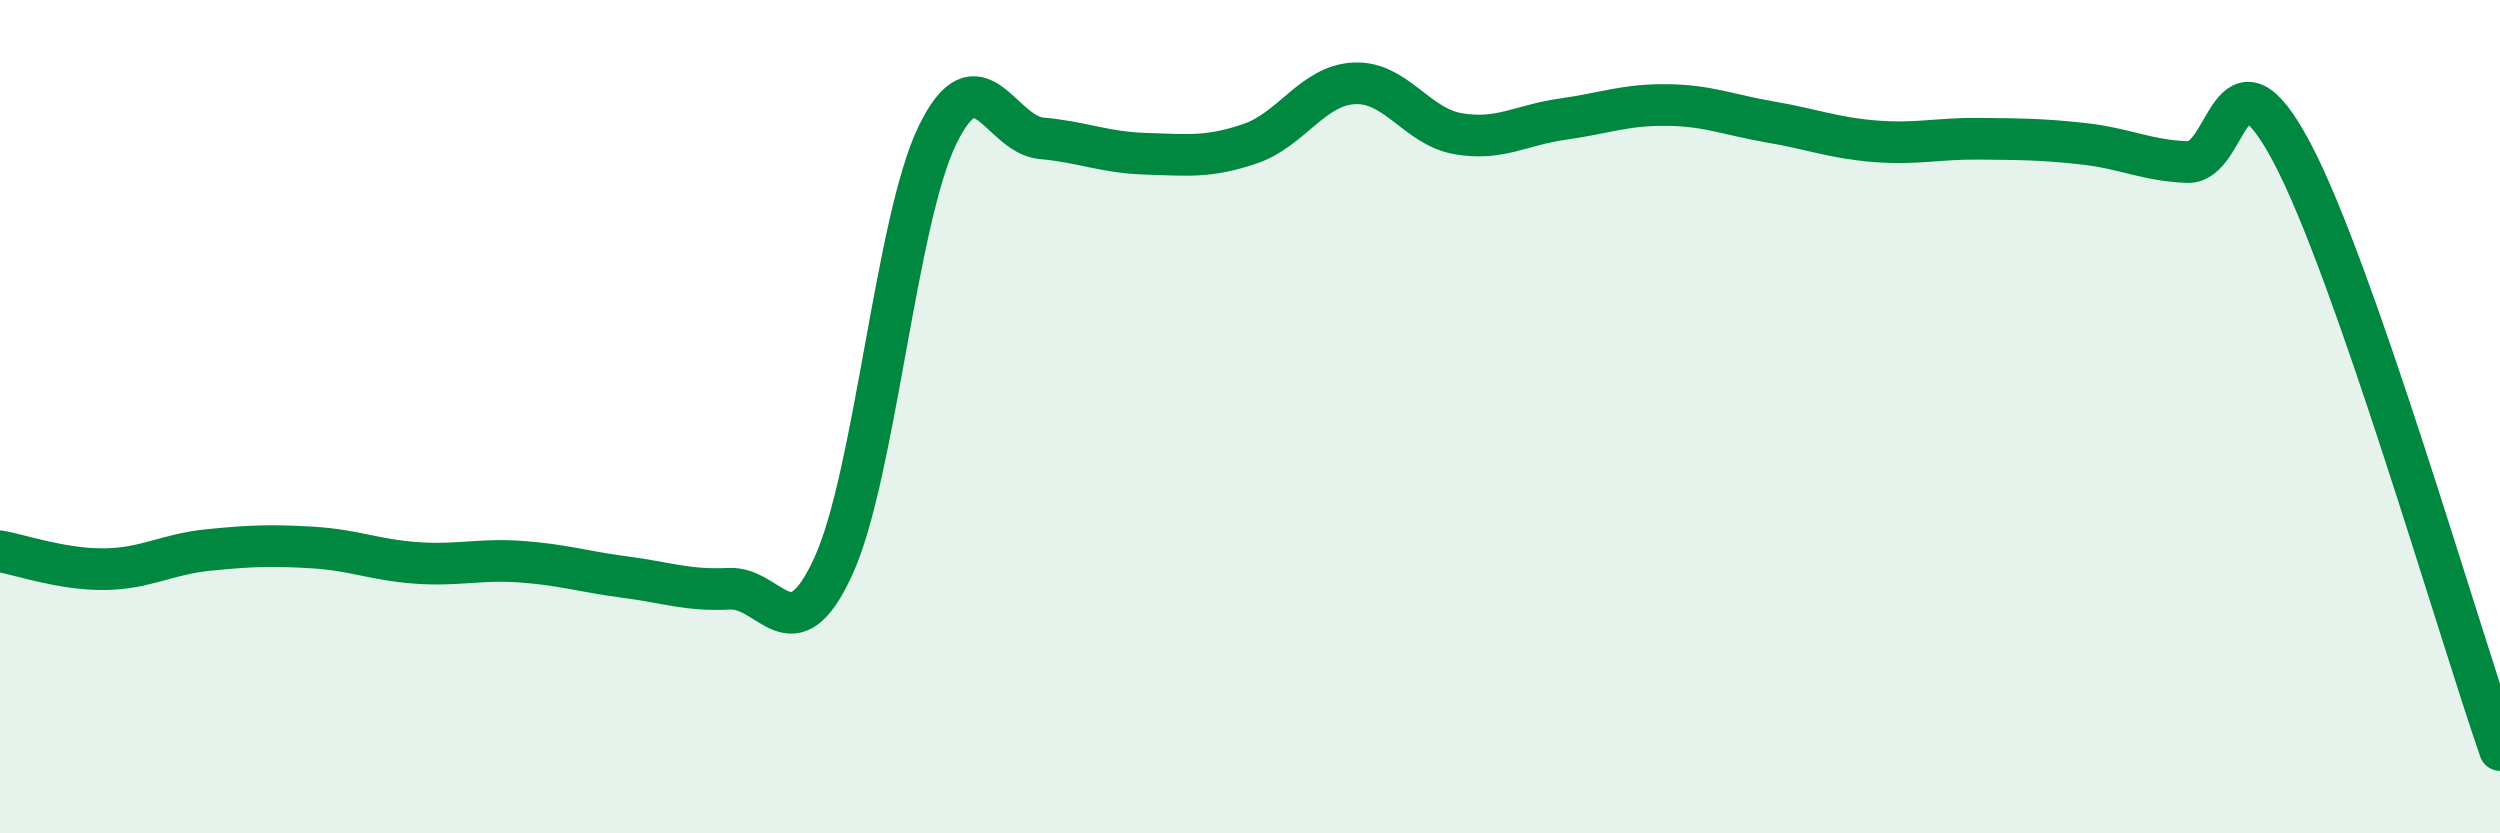
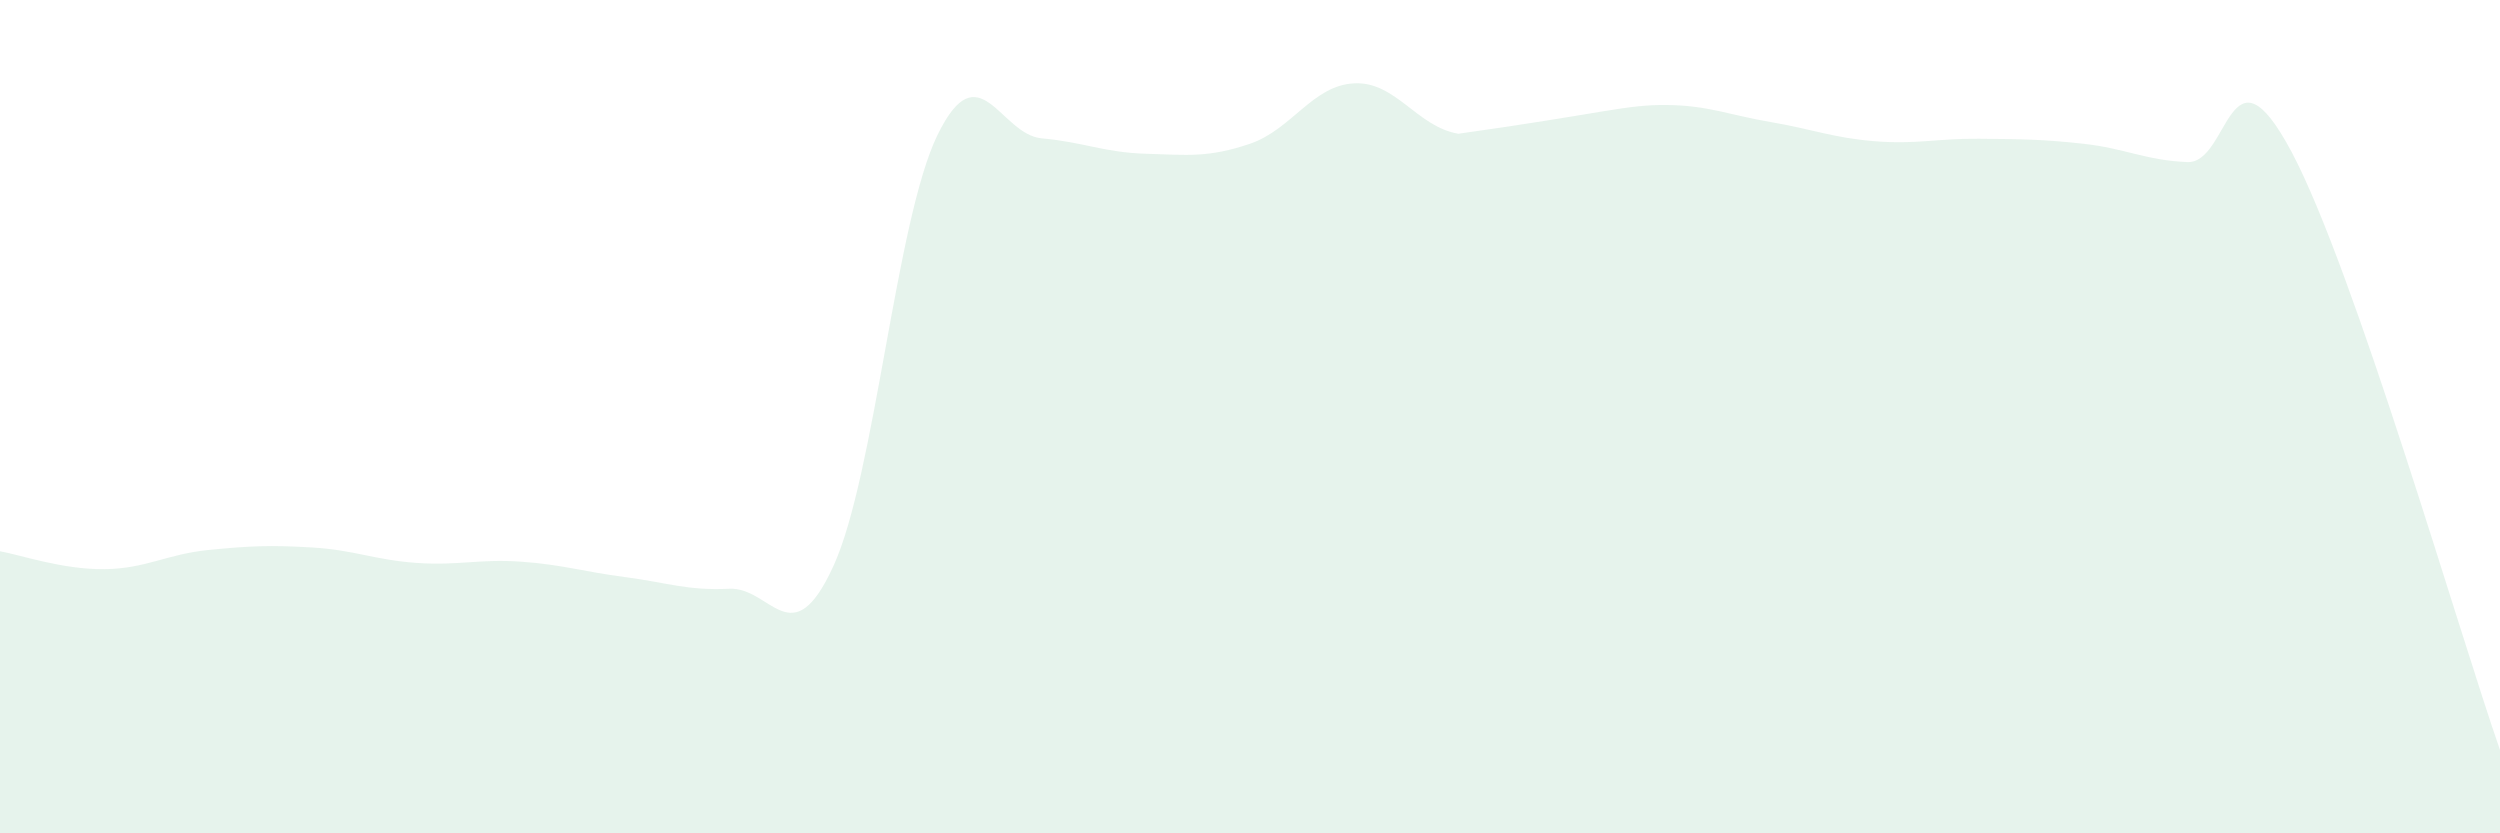
<svg xmlns="http://www.w3.org/2000/svg" width="60" height="20" viewBox="0 0 60 20">
-   <path d="M 0,13.23 C 0.5,13.32 1.5,13.67 2.5,13.66 C 3.5,13.65 4,13.3 5,13.2 C 6,13.1 6.5,13.08 7.5,13.14 C 8.5,13.2 9,13.44 10,13.51 C 11,13.58 11.5,13.41 12.5,13.48 C 13.5,13.55 14,13.72 15,13.85 C 16,13.98 16.5,14.18 17.5,14.13 C 18.5,14.08 19,15.77 20,13.59 C 21,11.41 21.5,5.29 22.5,3.24 C 23.5,1.19 24,3.23 25,3.32 C 26,3.41 26.5,3.66 27.5,3.69 C 28.5,3.72 29,3.79 30,3.45 C 31,3.11 31.5,2.05 32.5,2 C 33.5,1.95 34,3.04 35,3.21 C 36,3.38 36.5,3 37.5,2.86 C 38.5,2.72 39,2.51 40,2.52 C 41,2.53 41.5,2.76 42.5,2.93 C 43.5,3.1 44,3.31 45,3.39 C 46,3.47 46.5,3.32 47.5,3.33 C 48.5,3.34 49,3.34 50,3.45 C 51,3.56 51.5,3.85 52.5,3.89 C 53.5,3.93 53.5,0.83 55,3.65 C 56.5,6.47 59,15.13 60,18L60 20L0 20Z" fill="#008740" opacity="0.1" stroke-linecap="round" stroke-linejoin="round" />
-   <path d="M 0,13.23 C 0.5,13.32 1.5,13.67 2.5,13.66 C 3.5,13.65 4,13.3 5,13.2 C 6,13.1 6.5,13.08 7.5,13.14 C 8.5,13.2 9,13.44 10,13.51 C 11,13.58 11.5,13.41 12.5,13.48 C 13.5,13.55 14,13.72 15,13.85 C 16,13.98 16.5,14.18 17.5,14.13 C 18.5,14.08 19,15.77 20,13.59 C 21,11.41 21.5,5.29 22.5,3.24 C 23.5,1.19 24,3.23 25,3.32 C 26,3.41 26.5,3.66 27.5,3.69 C 28.5,3.72 29,3.79 30,3.45 C 31,3.11 31.5,2.05 32.5,2 C 33.5,1.95 34,3.04 35,3.21 C 36,3.38 36.5,3 37.5,2.86 C 38.5,2.72 39,2.51 40,2.52 C 41,2.53 41.5,2.76 42.5,2.93 C 43.5,3.1 44,3.31 45,3.39 C 46,3.47 46.5,3.32 47.5,3.33 C 48.5,3.34 49,3.34 50,3.45 C 51,3.56 51.5,3.85 52.5,3.89 C 53.5,3.93 53.5,0.83 55,3.65 C 56.5,6.47 59,15.13 60,18" stroke="#008740" stroke-width="1" fill="none" stroke-linecap="round" stroke-linejoin="round" />
+   <path d="M 0,13.23 C 0.5,13.32 1.5,13.67 2.5,13.66 C 3.5,13.65 4,13.3 5,13.2 C 6,13.1 6.5,13.08 7.5,13.14 C 8.5,13.2 9,13.44 10,13.51 C 11,13.58 11.5,13.41 12.5,13.48 C 13.5,13.55 14,13.72 15,13.85 C 16,13.98 16.5,14.18 17.5,14.13 C 18.5,14.08 19,15.77 20,13.59 C 21,11.41 21.5,5.29 22.5,3.24 C 23.5,1.19 24,3.23 25,3.32 C 26,3.41 26.5,3.66 27.5,3.69 C 28.5,3.72 29,3.79 30,3.45 C 31,3.11 31.5,2.05 32.5,2 C 33.5,1.95 34,3.04 35,3.21 C 38.5,2.72 39,2.51 40,2.52 C 41,2.53 41.5,2.76 42.5,2.93 C 43.5,3.1 44,3.31 45,3.39 C 46,3.47 46.5,3.32 47.5,3.33 C 48.5,3.34 49,3.34 50,3.45 C 51,3.56 51.5,3.85 52.5,3.89 C 53.5,3.93 53.5,0.83 55,3.65 C 56.5,6.47 59,15.13 60,18L60 20L0 20Z" fill="#008740" opacity="0.1" stroke-linecap="round" stroke-linejoin="round" />
</svg>